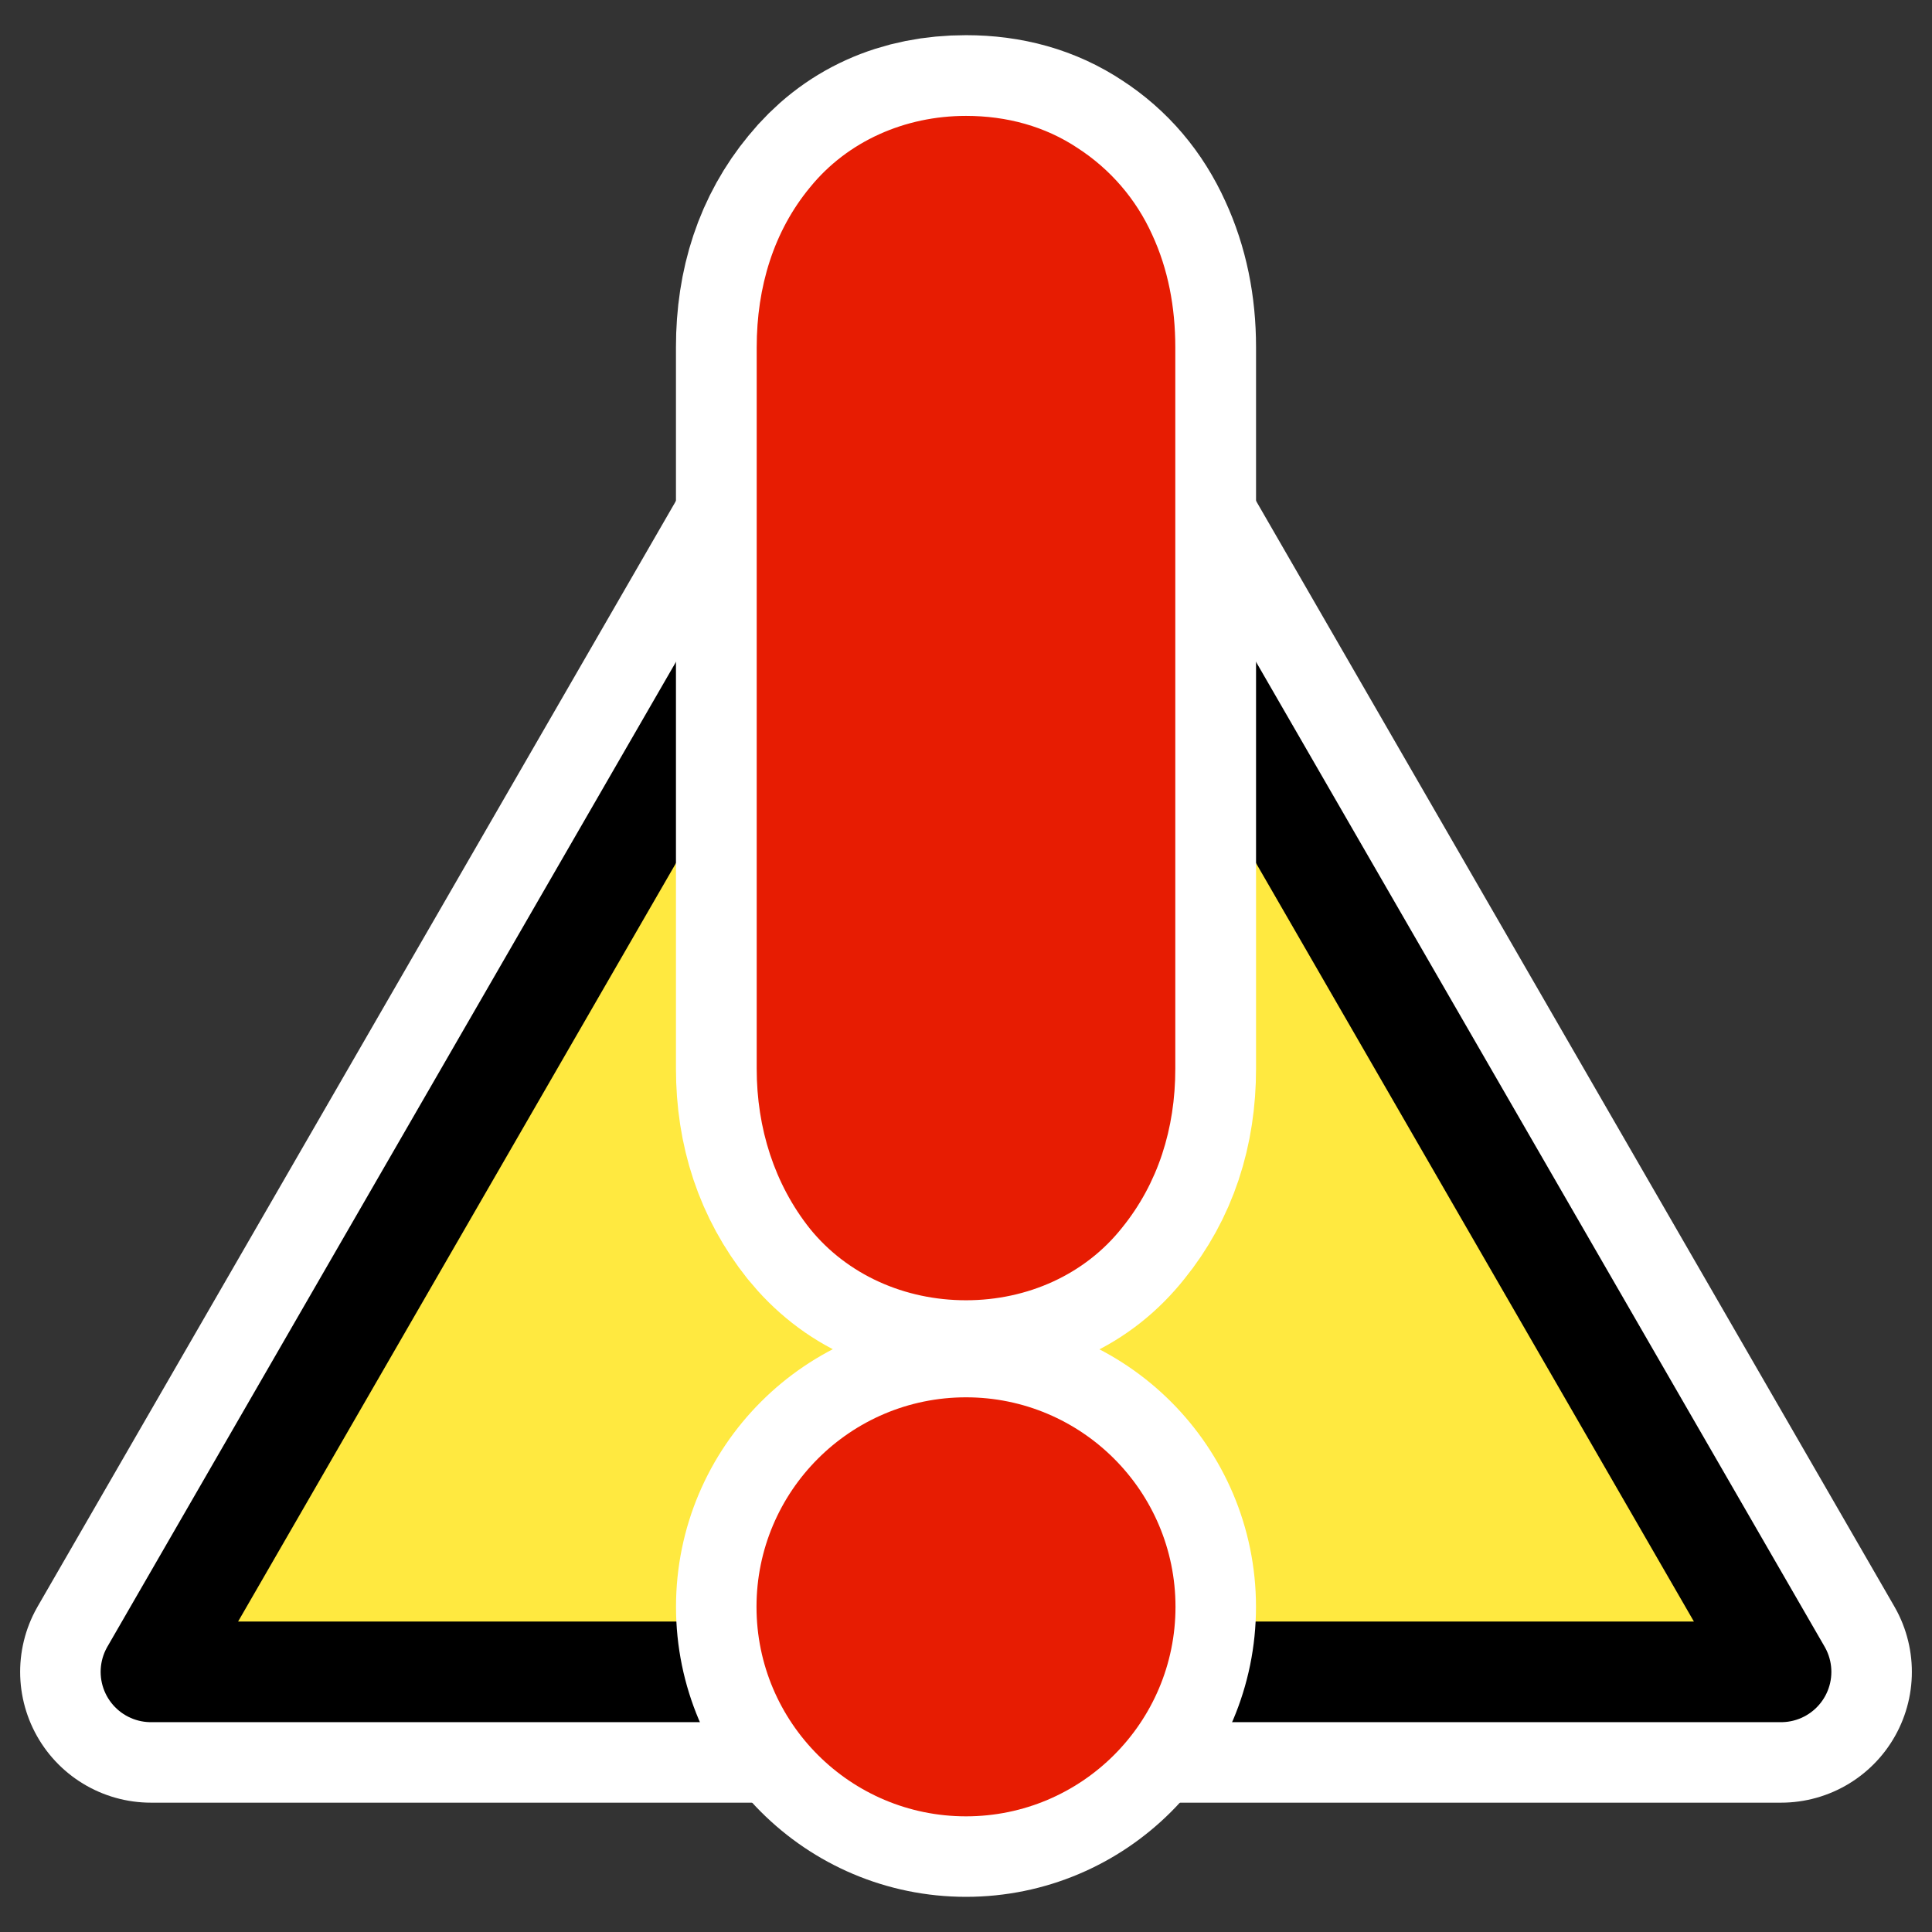
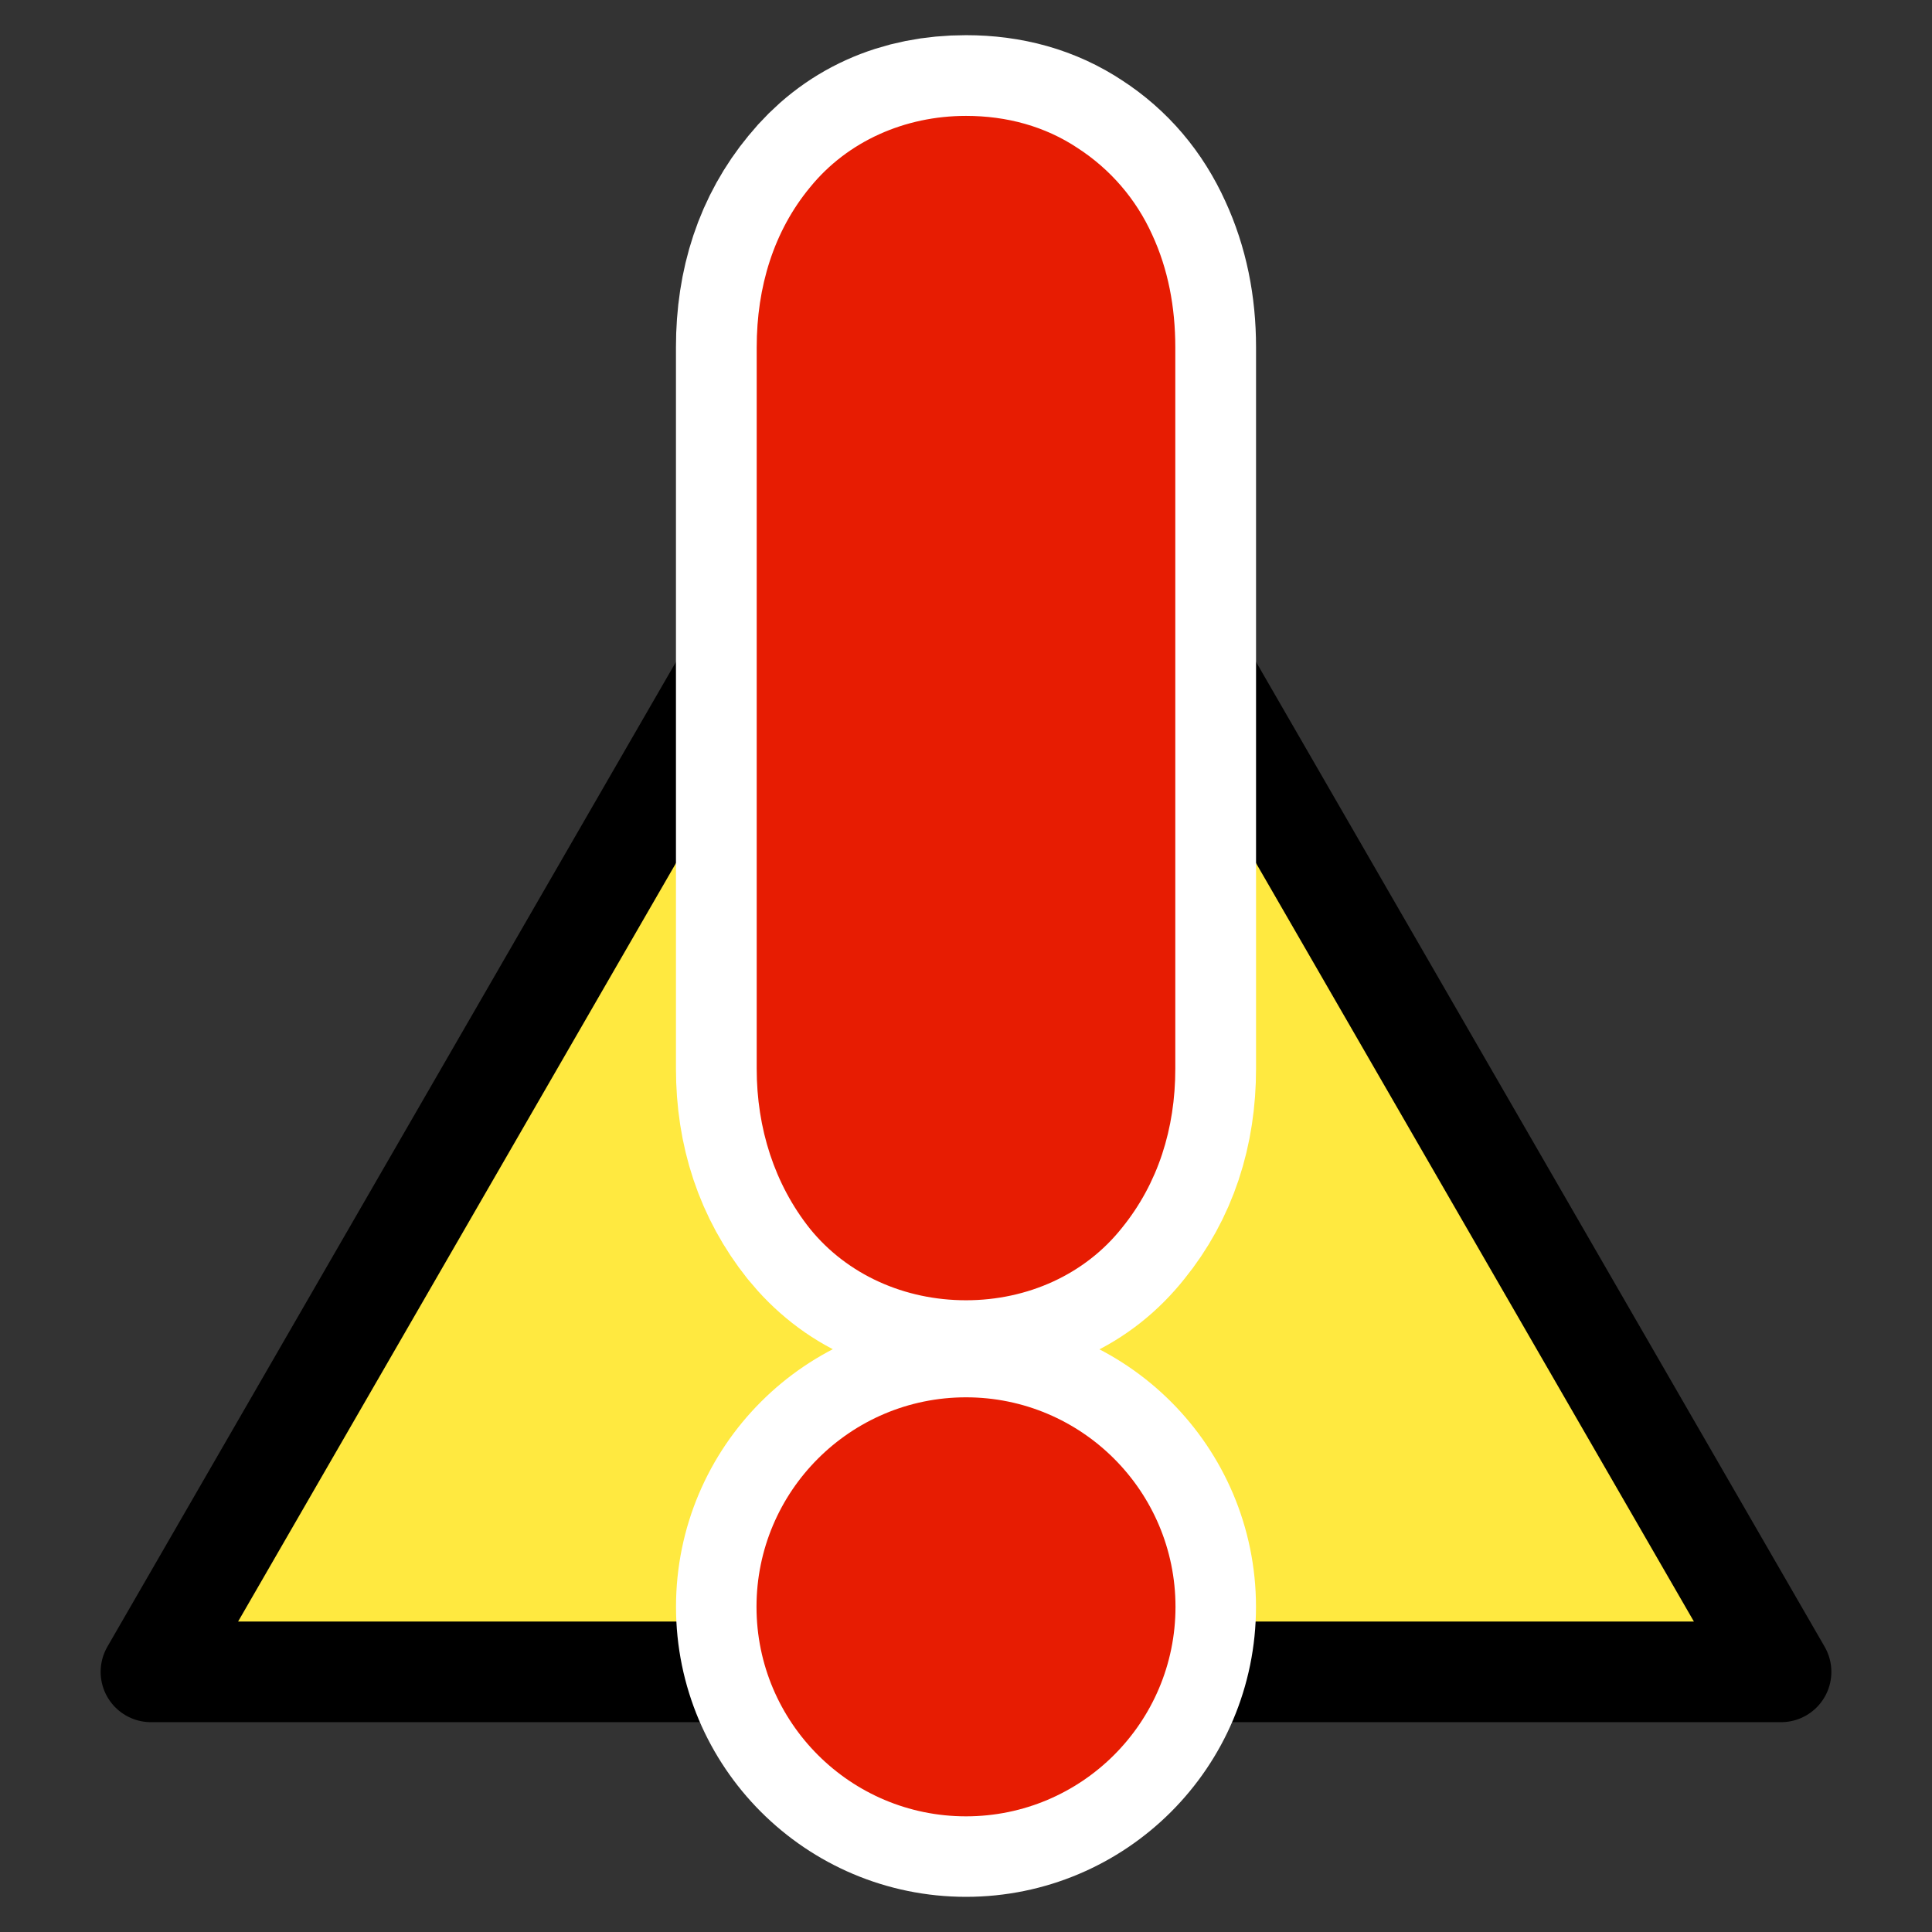
<svg xmlns="http://www.w3.org/2000/svg" xmlns:ns1="http://inkscape.sourceforge.net/DTD/sodipodi-0.dtd" xmlns:ns2="http://www.inkscape.org/namespaces/inkscape" id="svg1" ns1:docname="exclamation.svg" viewBox="0 0 60 60" ns1:version="0.32" _SVGFile__filename="oldscale/apps/warning.svg" version="1.0" y="0" x="0" ns2:version="0.41" ns1:docbase="/home/danny/work/icons/primary/scalable/actions">
  <rect x="0" y="0" width="60" height="60" fill="#333333" stroke="none" />
  <ns1:namedview id="base" bordercolor="#666666" ns2:pageshadow="2" ns2:window-y="0" pagecolor="#ffffff" ns2:window-height="691" ns2:zoom="7.5136000" ns2:window-x="0" borderopacity="1.0" ns2:current-layer="svg1" ns2:cx="42.825186" ns2:cy="24.316071" ns2:window-width="1020" ns2:pageopacity="0.0000000" />
  <g id="g2099">
-     <path id="path1724" style="stroke-linejoin:round;color:#000000;stroke:#ffffff;stroke-linecap:round;stroke-width:8.125;fill:none" d="m55.312 51.921h-50.624l25.312-43.842 25.312 43.842z" />
    <path id="path1722" style="stroke-linejoin:round;fill-rule:evenodd;color:#000000;stroke:#000000;stroke-linecap:round;stroke-width:3.125;fill:#ffe940" d="m55.312 51.921h-50.624l25.312-43.842 25.312 43.842z" />
    <path id="path1099" style="stroke-linejoin:round;stroke:#ffffff;stroke-linecap:round;stroke-width:8.125;fill:none" d="m34.945 10.78v22.407c0 1.565-0.443 2.894-1.329 3.986-0.865 1.092-2.071 1.638-3.616 1.638-1.525 0-2.73-0.546-3.616-1.638-0.886-1.112-1.329-2.441-1.329-3.986v-22.407c0-1.587 0.443-2.916 1.329-3.987 0.886-1.092 2.091-1.638 3.616-1.638 1.01 0 1.885 0.247 2.627 0.742 0.762 0.494 1.339 1.174 1.731 2.04 0.391 0.845 0.587 1.792 0.587 2.844z" />
    <path id="path835" ns1:nodetypes="cccccccccccc" style="fill:#e71c02" d="m30 3.599c-1.898 0-3.681 0.786-4.844 2.219-1.127 1.363-1.656 3.091-1.656 4.969v22.406c0 1.844 0.551 3.581 1.656 4.969 1.163 1.433 2.946 2.219 4.844 2.219 1.913 0 3.697-0.803 4.844-2.25 1.116-1.376 1.656-3.077 1.656-4.938v-22.406c0-1.245-0.223-2.431-0.719-3.5-0.502-1.111-1.303-2.033-2.312-2.688-1.014-0.676-2.204-1-3.469-1z" />
    <path id="path1727" style="stroke-linejoin:round;color:#000000;stroke:#ffffff;stroke-linecap:round;stroke-width:5;fill:none" d="m36.506 49.902c0 3.591-2.915 6.506-6.506 6.506s-6.506-2.915-6.506-6.506c0-3.592 2.915-6.507 6.506-6.507s6.506 2.915 6.506 6.507z" />
    <path id="path1725" style="fill-rule:evenodd;color:#000000;fill:#e71c02" d="m36.506 49.902c0 3.591-2.915 6.506-6.506 6.506s-6.506-2.915-6.506-6.506c0-3.592 2.915-6.507 6.506-6.507s6.506 2.915 6.506 6.507z" />
  </g>
</svg>